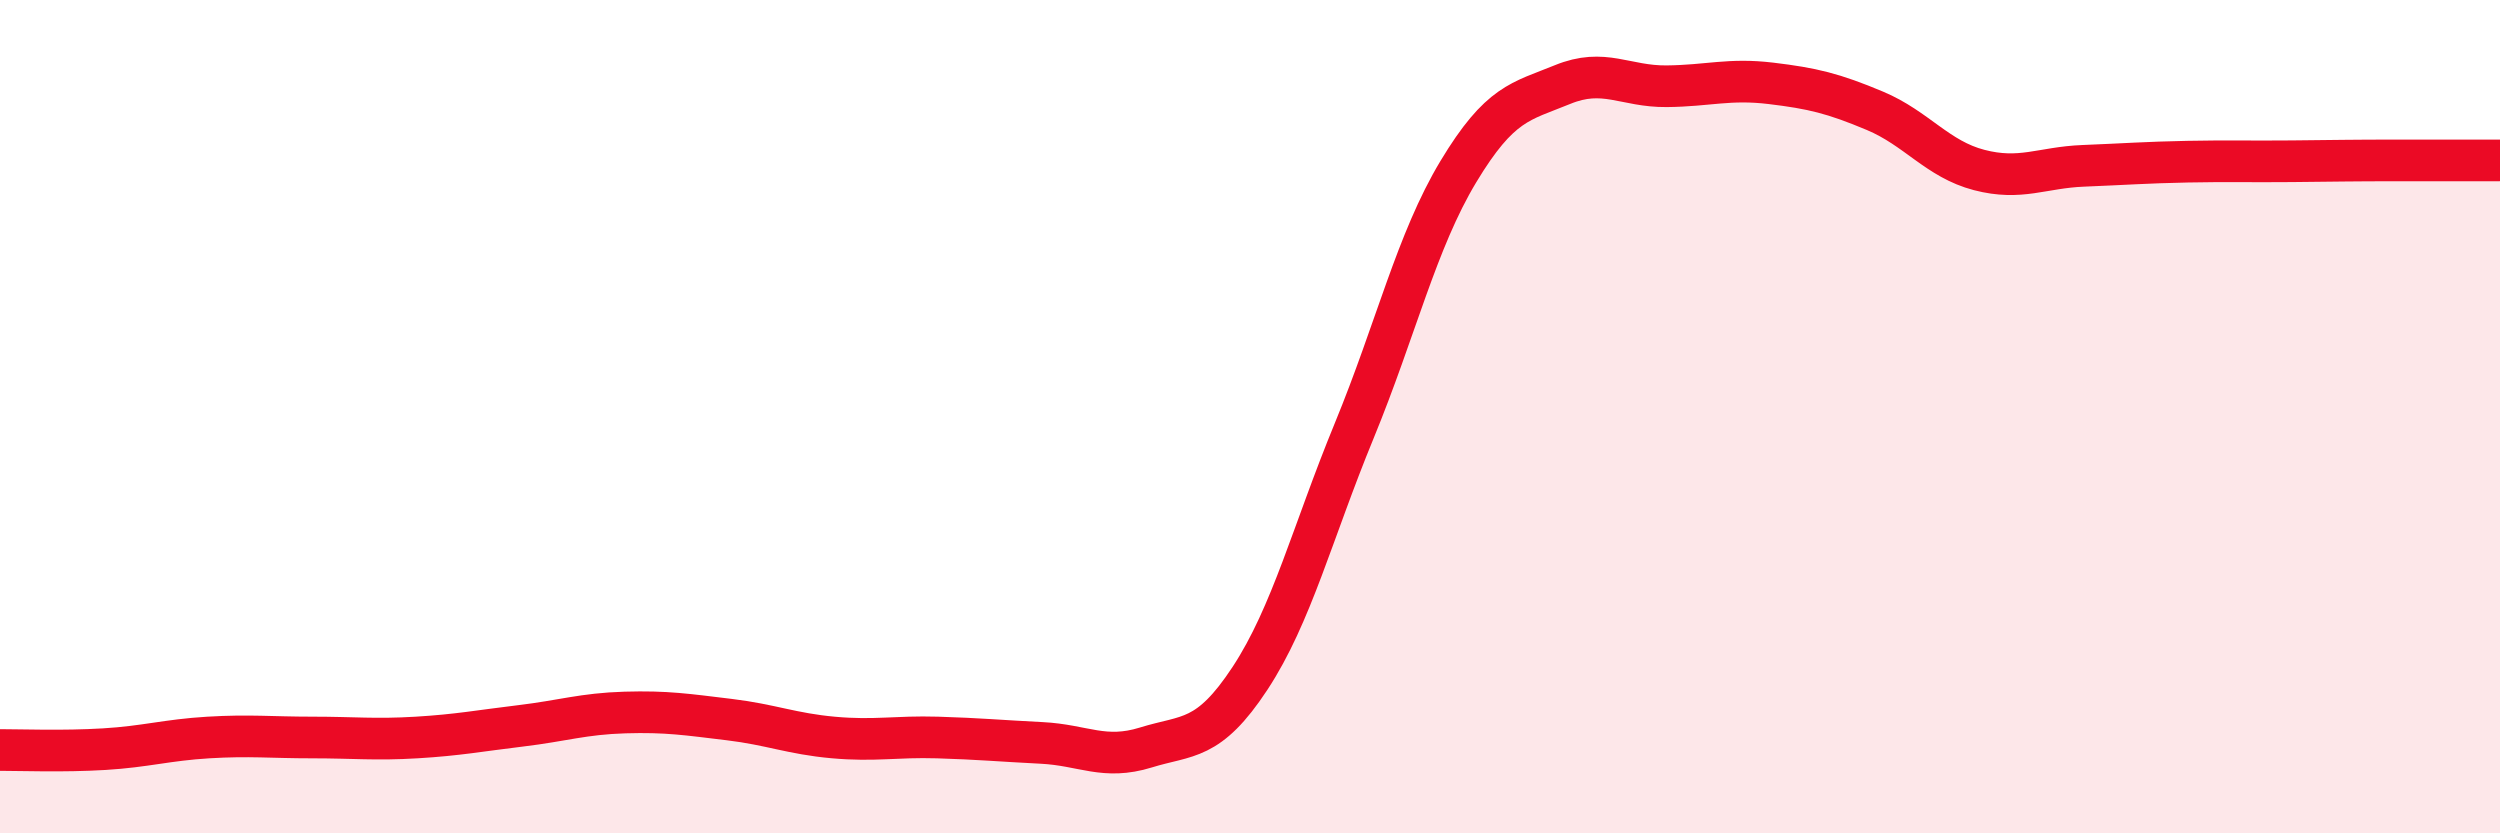
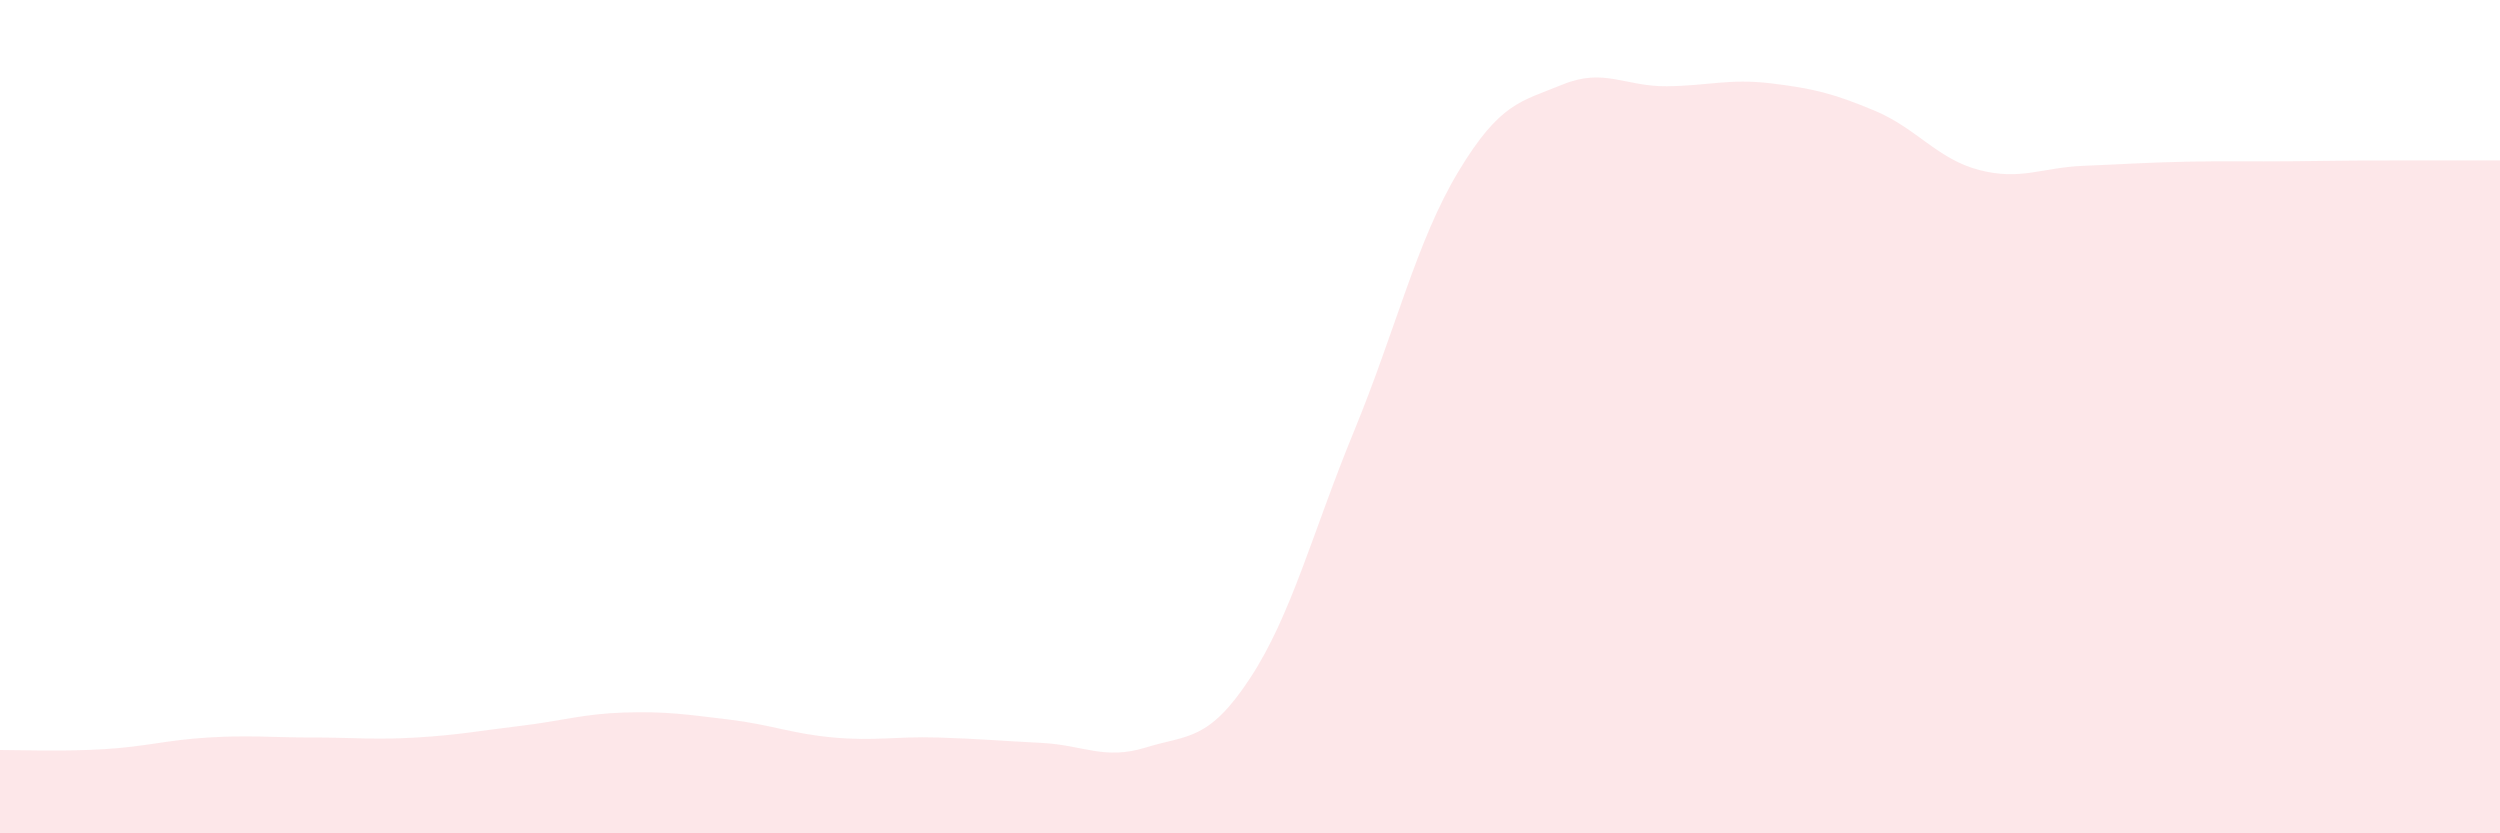
<svg xmlns="http://www.w3.org/2000/svg" width="60" height="20" viewBox="0 0 60 20">
  <path d="M 0,18 C 0.5,18 1.5,18.04 2.5,17.98 C 3.5,17.92 4,17.76 5,17.7 C 6,17.64 6.5,17.7 7.5,17.7 C 8.5,17.7 9,17.76 10,17.7 C 11,17.64 11.5,17.54 12.5,17.42 C 13.5,17.3 14,17.13 15,17.1 C 16,17.07 16.5,17.15 17.5,17.27 C 18.5,17.39 19,17.61 20,17.7 C 21,17.79 21.5,17.67 22.5,17.7 C 23.5,17.73 24,17.78 25,17.83 C 26,17.88 26.5,18.25 27.5,17.94 C 28.5,17.63 29,17.8 30,16.28 C 31,14.76 31.5,12.77 32.5,10.34 C 33.5,7.91 34,5.78 35,4.12 C 36,2.46 36.5,2.44 37.5,2.03 C 38.5,1.62 39,2.08 40,2.07 C 41,2.06 41.5,1.88 42.5,2 C 43.5,2.12 44,2.24 45,2.66 C 46,3.08 46.5,3.82 47.5,4.08 C 48.5,4.34 49,4.02 50,3.98 C 51,3.94 51.5,3.9 52.5,3.88 C 53.5,3.86 54,3.88 55,3.87 C 56,3.86 56.5,3.85 57.5,3.85 C 58.5,3.85 59.5,3.85 60,3.85L60 20L0 20Z" fill="#EB0A25" opacity="0.1" stroke-linecap="round" stroke-linejoin="round" />
-   <path d="M 0,18 C 0.5,18 1.5,18.04 2.5,17.98 C 3.5,17.92 4,17.76 5,17.7 C 6,17.64 6.5,17.7 7.5,17.7 C 8.5,17.7 9,17.76 10,17.7 C 11,17.64 11.5,17.54 12.5,17.42 C 13.5,17.3 14,17.13 15,17.1 C 16,17.07 16.5,17.15 17.5,17.27 C 18.5,17.39 19,17.61 20,17.7 C 21,17.79 21.5,17.67 22.5,17.7 C 23.5,17.73 24,17.78 25,17.83 C 26,17.88 26.5,18.25 27.5,17.94 C 28.5,17.63 29,17.8 30,16.28 C 31,14.76 31.5,12.77 32.5,10.34 C 33.5,7.91 34,5.78 35,4.12 C 36,2.46 36.5,2.44 37.5,2.03 C 38.5,1.62 39,2.08 40,2.07 C 41,2.06 41.5,1.88 42.5,2 C 43.5,2.12 44,2.24 45,2.66 C 46,3.08 46.5,3.82 47.5,4.08 C 48.5,4.34 49,4.02 50,3.98 C 51,3.94 51.5,3.9 52.5,3.88 C 53.5,3.86 54,3.88 55,3.87 C 56,3.86 56.5,3.85 57.5,3.85 C 58.5,3.85 59.5,3.85 60,3.85" stroke="#EB0A25" stroke-width="1" fill="none" stroke-linecap="round" stroke-linejoin="round" />
</svg>